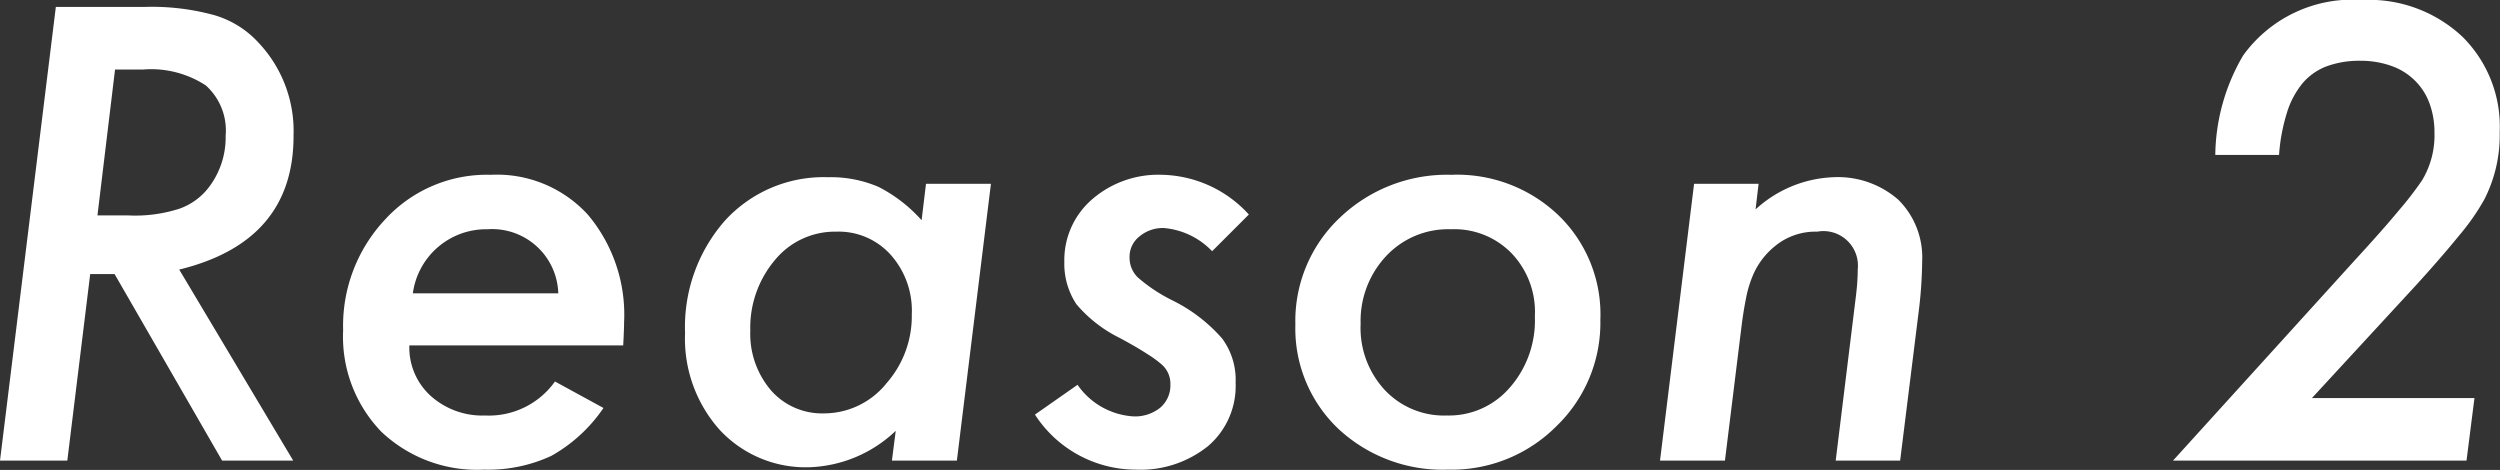
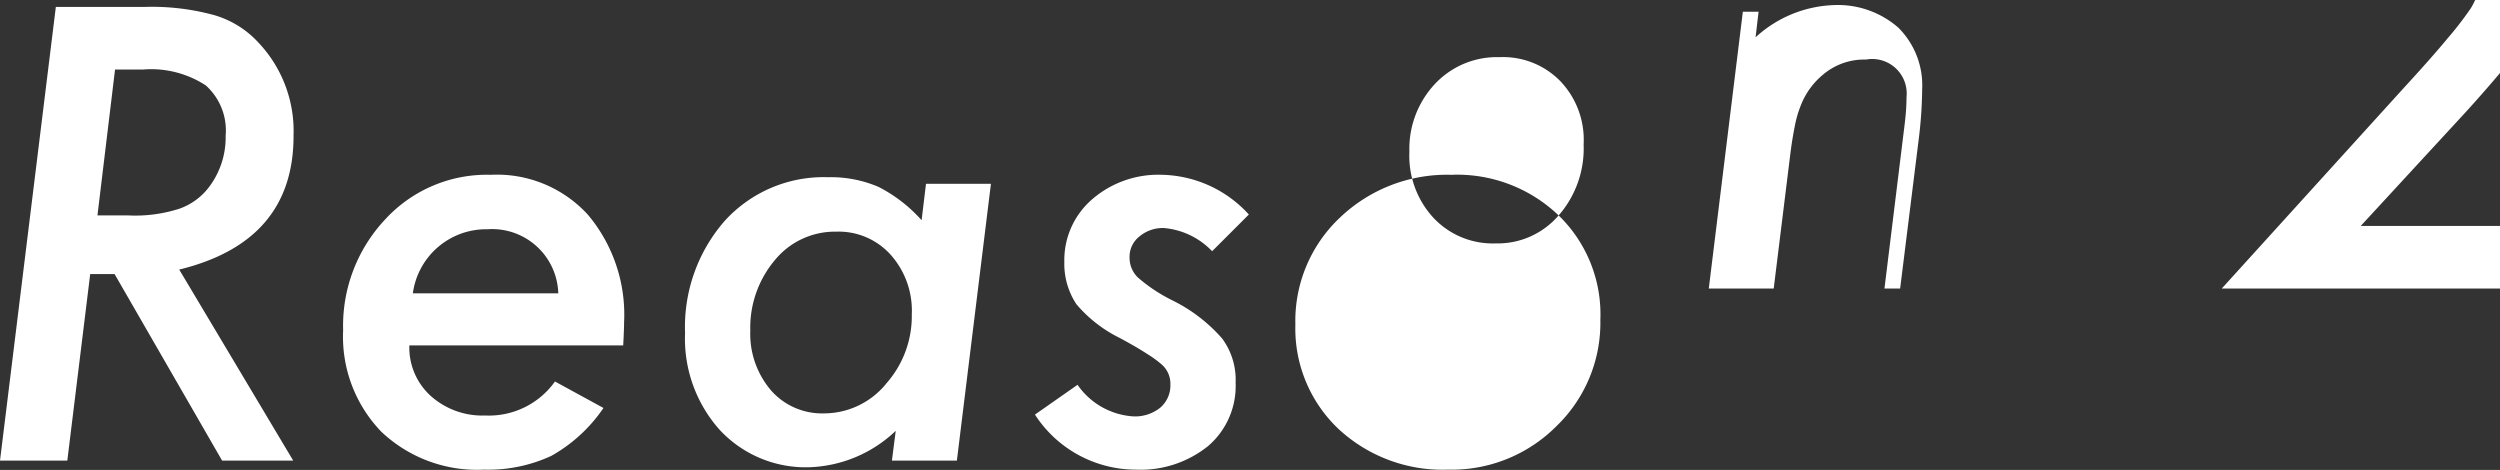
<svg xmlns="http://www.w3.org/2000/svg" id="anchor_reason02.svg" width="83.094" height="15.62" viewBox="0 0 83.094 15.62">
  <rect x="0" y="0" width="83.094" height="15.62" fill="#333333" stroke="none" />
  <defs>
    <style>
      .cls-1 {
        fill: #fff;
        fill-rule: evenodd;
      }
    </style>
  </defs>
-   <path id="Reason_2" data-name="Reason 2" class="cls-1" d="M808.6,2857.93a4.275,4.275,0,0,0-1.181-3.12,3.2,3.2,0,0,0-1.465-.9,7.838,7.838,0,0,0-2.295-.27H800.7l-1.856,15.08h2.237l0.761-6.2h0.811l3.574,6.2h2.363l-3.789-6.35q3.8-.93,3.8-4.44h0Zm-4.99-2.21a3.319,3.319,0,0,1,2.075.53,2.01,2.01,0,0,1,.659,1.67,2.735,2.735,0,0,1-.547,1.7,2.11,2.11,0,0,1-1,.73,4.791,4.791,0,0,1-1.689.22h-1.025l0.585-4.85h0.938Zm15.948,9.17c0.019-.35.029-0.6,0.029-0.76a5.162,5.162,0,0,0-1.2-3.58,4.092,4.092,0,0,0-3.232-1.33,4.586,4.586,0,0,0-3.506,1.48,5.163,5.163,0,0,0-1.4,3.69,4.543,4.543,0,0,0,1.27,3.37,4.624,4.624,0,0,0,3.408,1.26,4.989,4.989,0,0,0,2.246-.46,5.131,5.131,0,0,0,1.729-1.59l-1.612-.88a2.694,2.694,0,0,1-2.324,1.13,2.567,2.567,0,0,1-1.816-.66,2.167,2.167,0,0,1-.7-1.67h7.11Zm-6.992-1.73a2.459,2.459,0,0,1,2.48-2.13,2.2,2.2,0,0,1,2.354,2.13h-4.834Zm17.056-3.64-0.146,1.21a4.887,4.887,0,0,0-1.436-1.11,4.04,4.04,0,0,0-1.68-.32,4.443,4.443,0,0,0-3.427,1.45,5.353,5.353,0,0,0-1.319,3.73,4.544,4.544,0,0,0,1.153,3.22,3.9,3.9,0,0,0,2.978,1.24,4.37,4.37,0,0,0,2.871-1.21l-0.127.99h2.159l1.132-9.2h-2.158Zm-1.338,6.66a2.668,2.668,0,0,1-2.06.97,2.255,2.255,0,0,1-1.758-.77,2.893,2.893,0,0,1-.684-1.98,3.487,3.487,0,0,1,.821-2.35,2.579,2.579,0,0,1,2.031-.94,2.323,2.323,0,0,1,1.816.77,2.793,2.793,0,0,1,.7,1.98,3.379,3.379,0,0,1-.869,2.32h0Zm9.188-6.96a3.357,3.357,0,0,0-2.334.82,2.666,2.666,0,0,0-.918,2.07,2.435,2.435,0,0,0,.4,1.41,4.468,4.468,0,0,0,1.436,1.12q0.585,0.315.927,0.54a3.506,3.506,0,0,1,.479.35,0.846,0.846,0,0,1,.283.66,0.974,0.974,0,0,1-.337.77,1.337,1.337,0,0,1-.893.29,2.442,2.442,0,0,1-1.856-1.05l-1.416.99a4,4,0,0,0,3.35,1.83,3.576,3.576,0,0,0,2.412-.79,2.628,2.628,0,0,0,.908-2.1,2.307,2.307,0,0,0-.449-1.47,5.32,5.32,0,0,0-1.66-1.27,5.353,5.353,0,0,1-1.143-.76,0.915,0.915,0,0,1-.273-0.67,0.855,0.855,0,0,1,.327-0.69,1.207,1.207,0,0,1,.825-0.28,2.512,2.512,0,0,1,1.592.77l1.221-1.22a4.012,4.012,0,0,0-2.881-1.32h0Zm13.177,1.35a4.876,4.876,0,0,0-3.565-1.35,5.152,5.152,0,0,0-3.711,1.43,4.715,4.715,0,0,0-1.474,3.55,4.593,4.593,0,0,0,1.426,3.46,5.082,5.082,0,0,0,3.652,1.36,4.909,4.909,0,0,0,3.594-1.44,4.773,4.773,0,0,0,1.465-3.54,4.577,4.577,0,0,0-1.387-3.47h0Zm-1.621,5.72a2.664,2.664,0,0,1-2.09.93,2.7,2.7,0,0,1-2.07-.85,3.034,3.034,0,0,1-.8-2.2,3.151,3.151,0,0,1,.849-2.25,2.822,2.822,0,0,1,2.149-.89,2.656,2.656,0,0,1,2.021.8,2.822,2.822,0,0,1,.772,2.1,3.385,3.385,0,0,1-.83,2.36h0Zm6.123-6.77-1.132,9.2h2.158l0.547-4.43c0.045-.37.1-0.7,0.156-0.98a3.7,3.7,0,0,1,.215-0.72,2.491,2.491,0,0,1,.722-0.98,2.113,2.113,0,0,1,1.426-.5,1.147,1.147,0,0,1,1.348,1.25q0,0.18-.015.42c-0.01.15-.028,0.33-0.053,0.53l-0.665,5.41H862l0.615-4.94a14.39,14.39,0,0,0,.117-1.68,2.7,2.7,0,0,0-.791-2.05,3.05,3.05,0,0,0-2.158-.75,4.048,4.048,0,0,0-2.588,1.07l0.1-.85h-2.149Zm20.537,7.12,3.486-3.78c0.573-.63,1.047-1.18,1.421-1.64a7.6,7.6,0,0,0,.816-1.17,4.672,4.672,0,0,0,.517-2.25,4.2,4.2,0,0,0-1.25-3.18,4.536,4.536,0,0,0-3.32-1.21,4.477,4.477,0,0,0-3.955,1.84,6.662,6.662,0,0,0-.928,3.31h2.119a6.111,6.111,0,0,1,.264-1.41,2.866,2.866,0,0,1,.523-0.98,1.981,1.981,0,0,1,.805-0.56,3.153,3.153,0,0,1,1.113-.18,3.015,3.015,0,0,1,1.026.17,2.08,2.08,0,0,1,.776.48,2.045,2.045,0,0,1,.488.75,2.783,2.783,0,0,1,.171,1,2.9,2.9,0,0,1-.41,1.57,11.106,11.106,0,0,1-.771,1c-0.371.45-.869,1.01-1.494,1.69l-6.016,6.63h9.756l0.264-2.08h-5.4Z" transform="translate(-798.844 -2853.41)" />
+   <path id="Reason_2" data-name="Reason 2" class="cls-1" d="M808.6,2857.93a4.275,4.275,0,0,0-1.181-3.12,3.2,3.2,0,0,0-1.465-.9,7.838,7.838,0,0,0-2.295-.27H800.7l-1.856,15.08h2.237l0.761-6.2h0.811l3.574,6.2h2.363l-3.789-6.35q3.8-.93,3.8-4.44h0Zm-4.99-2.21a3.319,3.319,0,0,1,2.075.53,2.01,2.01,0,0,1,.659,1.67,2.735,2.735,0,0,1-.547,1.7,2.11,2.11,0,0,1-1,.73,4.791,4.791,0,0,1-1.689.22h-1.025l0.585-4.85h0.938Zm15.948,9.17c0.019-.35.029-0.6,0.029-0.76a5.162,5.162,0,0,0-1.2-3.58,4.092,4.092,0,0,0-3.232-1.33,4.586,4.586,0,0,0-3.506,1.48,5.163,5.163,0,0,0-1.4,3.69,4.543,4.543,0,0,0,1.27,3.37,4.624,4.624,0,0,0,3.408,1.26,4.989,4.989,0,0,0,2.246-.46,5.131,5.131,0,0,0,1.729-1.59l-1.612-.88a2.694,2.694,0,0,1-2.324,1.13,2.567,2.567,0,0,1-1.816-.66,2.167,2.167,0,0,1-.7-1.67h7.11Zm-6.992-1.73a2.459,2.459,0,0,1,2.48-2.13,2.2,2.2,0,0,1,2.354,2.13h-4.834Zm17.056-3.64-0.146,1.21a4.887,4.887,0,0,0-1.436-1.11,4.04,4.04,0,0,0-1.68-.32,4.443,4.443,0,0,0-3.427,1.45,5.353,5.353,0,0,0-1.319,3.73,4.544,4.544,0,0,0,1.153,3.22,3.9,3.9,0,0,0,2.978,1.24,4.37,4.37,0,0,0,2.871-1.21l-0.127.99h2.159l1.132-9.2h-2.158Zm-1.338,6.66a2.668,2.668,0,0,1-2.06.97,2.255,2.255,0,0,1-1.758-.77,2.893,2.893,0,0,1-.684-1.98,3.487,3.487,0,0,1,.821-2.35,2.579,2.579,0,0,1,2.031-.94,2.323,2.323,0,0,1,1.816.77,2.793,2.793,0,0,1,.7,1.98,3.379,3.379,0,0,1-.869,2.32h0Zm9.188-6.96a3.357,3.357,0,0,0-2.334.82,2.666,2.666,0,0,0-.918,2.07,2.435,2.435,0,0,0,.4,1.41,4.468,4.468,0,0,0,1.436,1.12q0.585,0.315.927,0.54a3.506,3.506,0,0,1,.479.35,0.846,0.846,0,0,1,.283.66,0.974,0.974,0,0,1-.337.77,1.337,1.337,0,0,1-.893.29,2.442,2.442,0,0,1-1.856-1.05l-1.416.99a4,4,0,0,0,3.35,1.83,3.576,3.576,0,0,0,2.412-.79,2.628,2.628,0,0,0,.908-2.1,2.307,2.307,0,0,0-.449-1.47,5.32,5.32,0,0,0-1.66-1.27,5.353,5.353,0,0,1-1.143-.76,0.915,0.915,0,0,1-.273-0.67,0.855,0.855,0,0,1,.327-0.69,1.207,1.207,0,0,1,.825-0.28,2.512,2.512,0,0,1,1.592.77l1.221-1.22a4.012,4.012,0,0,0-2.881-1.32h0Zm13.177,1.35a4.876,4.876,0,0,0-3.565-1.35,5.152,5.152,0,0,0-3.711,1.43,4.715,4.715,0,0,0-1.474,3.55,4.593,4.593,0,0,0,1.426,3.46,5.082,5.082,0,0,0,3.652,1.36,4.909,4.909,0,0,0,3.594-1.44,4.773,4.773,0,0,0,1.465-3.54,4.577,4.577,0,0,0-1.387-3.47h0Za2.664,2.664,0,0,1-2.09.93,2.7,2.7,0,0,1-2.07-.85,3.034,3.034,0,0,1-.8-2.2,3.151,3.151,0,0,1,.849-2.25,2.822,2.822,0,0,1,2.149-.89,2.656,2.656,0,0,1,2.021.8,2.822,2.822,0,0,1,.772,2.1,3.385,3.385,0,0,1-.83,2.36h0Zm6.123-6.77-1.132,9.2h2.158l0.547-4.43c0.045-.37.1-0.7,0.156-0.98a3.7,3.7,0,0,1,.215-0.72,2.491,2.491,0,0,1,.722-0.98,2.113,2.113,0,0,1,1.426-.5,1.147,1.147,0,0,1,1.348,1.25q0,0.18-.015.42c-0.01.15-.028,0.33-0.053,0.53l-0.665,5.41H862l0.615-4.94a14.39,14.39,0,0,0,.117-1.68,2.7,2.7,0,0,0-.791-2.05,3.05,3.05,0,0,0-2.158-.75,4.048,4.048,0,0,0-2.588,1.07l0.1-.85h-2.149Zm20.537,7.12,3.486-3.78c0.573-.63,1.047-1.18,1.421-1.64a7.6,7.6,0,0,0,.816-1.17,4.672,4.672,0,0,0,.517-2.25,4.2,4.2,0,0,0-1.25-3.18,4.536,4.536,0,0,0-3.32-1.21,4.477,4.477,0,0,0-3.955,1.84,6.662,6.662,0,0,0-.928,3.31h2.119a6.111,6.111,0,0,1,.264-1.41,2.866,2.866,0,0,1,.523-0.98,1.981,1.981,0,0,1,.805-0.56,3.153,3.153,0,0,1,1.113-.18,3.015,3.015,0,0,1,1.026.17,2.08,2.08,0,0,1,.776.48,2.045,2.045,0,0,1,.488.75,2.783,2.783,0,0,1,.171,1,2.9,2.9,0,0,1-.41,1.57,11.106,11.106,0,0,1-.771,1c-0.371.45-.869,1.01-1.494,1.69l-6.016,6.63h9.756l0.264-2.08h-5.4Z" transform="translate(-798.844 -2853.41)" />
</svg>